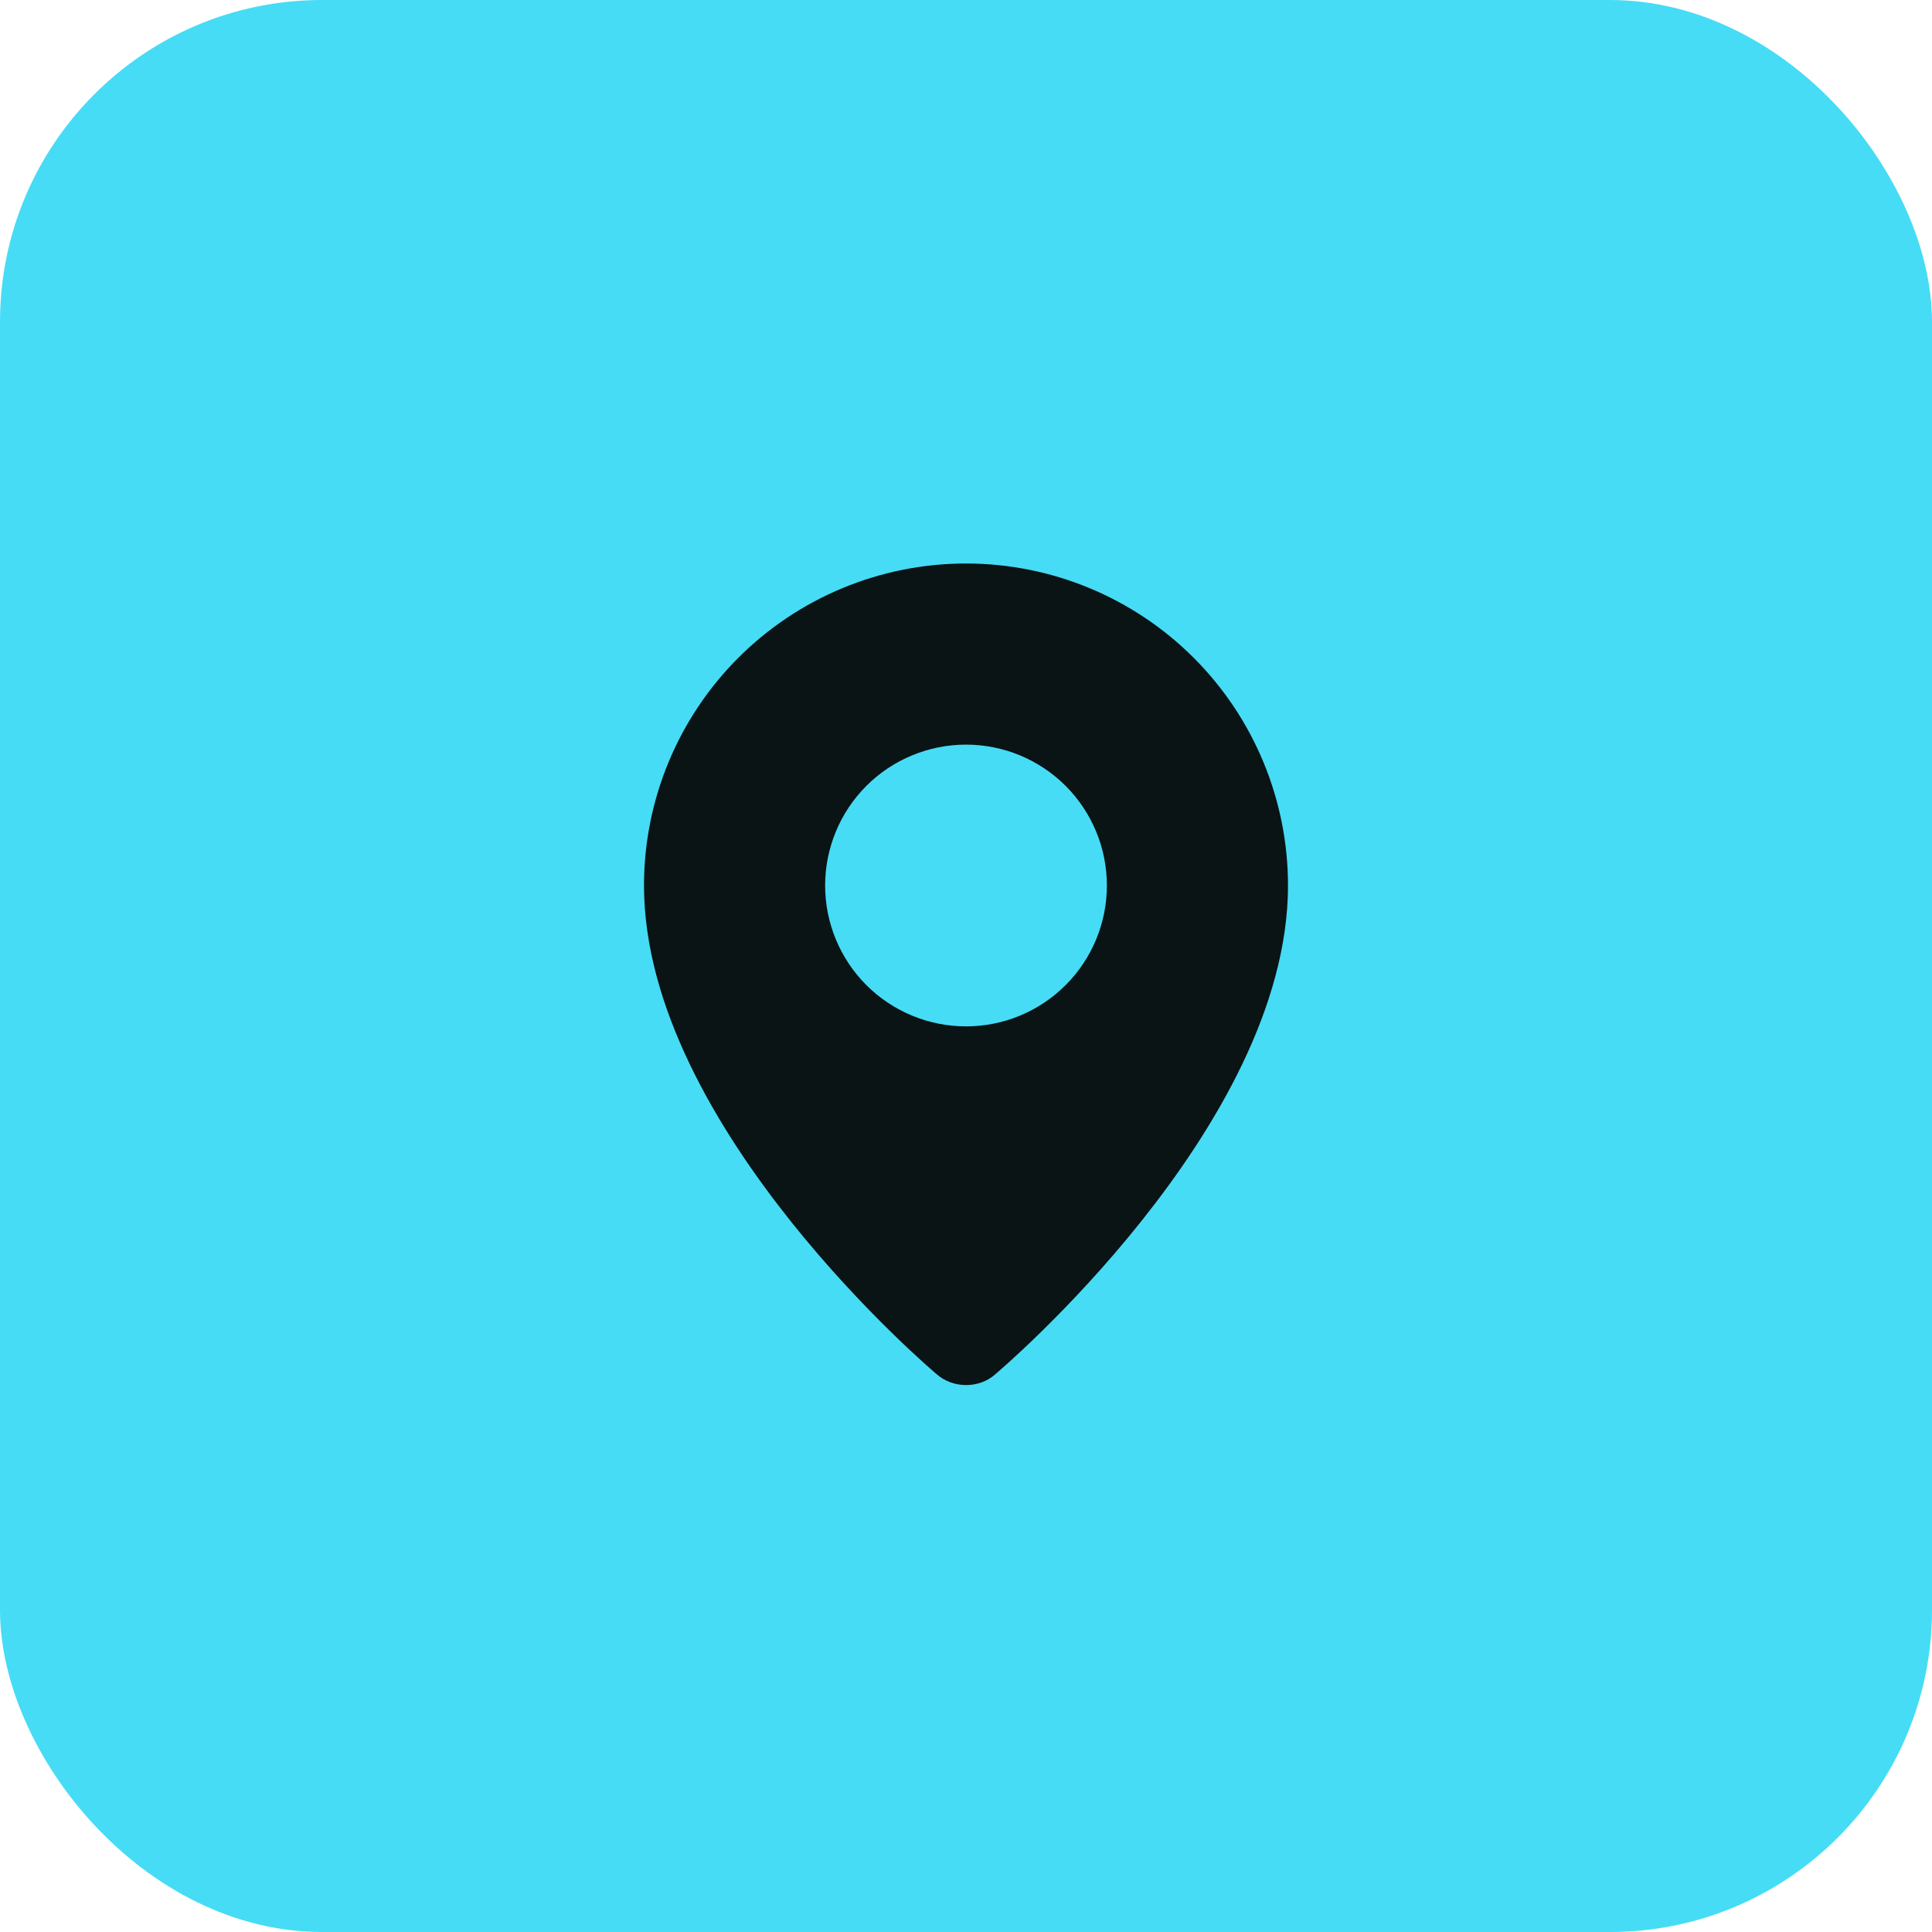
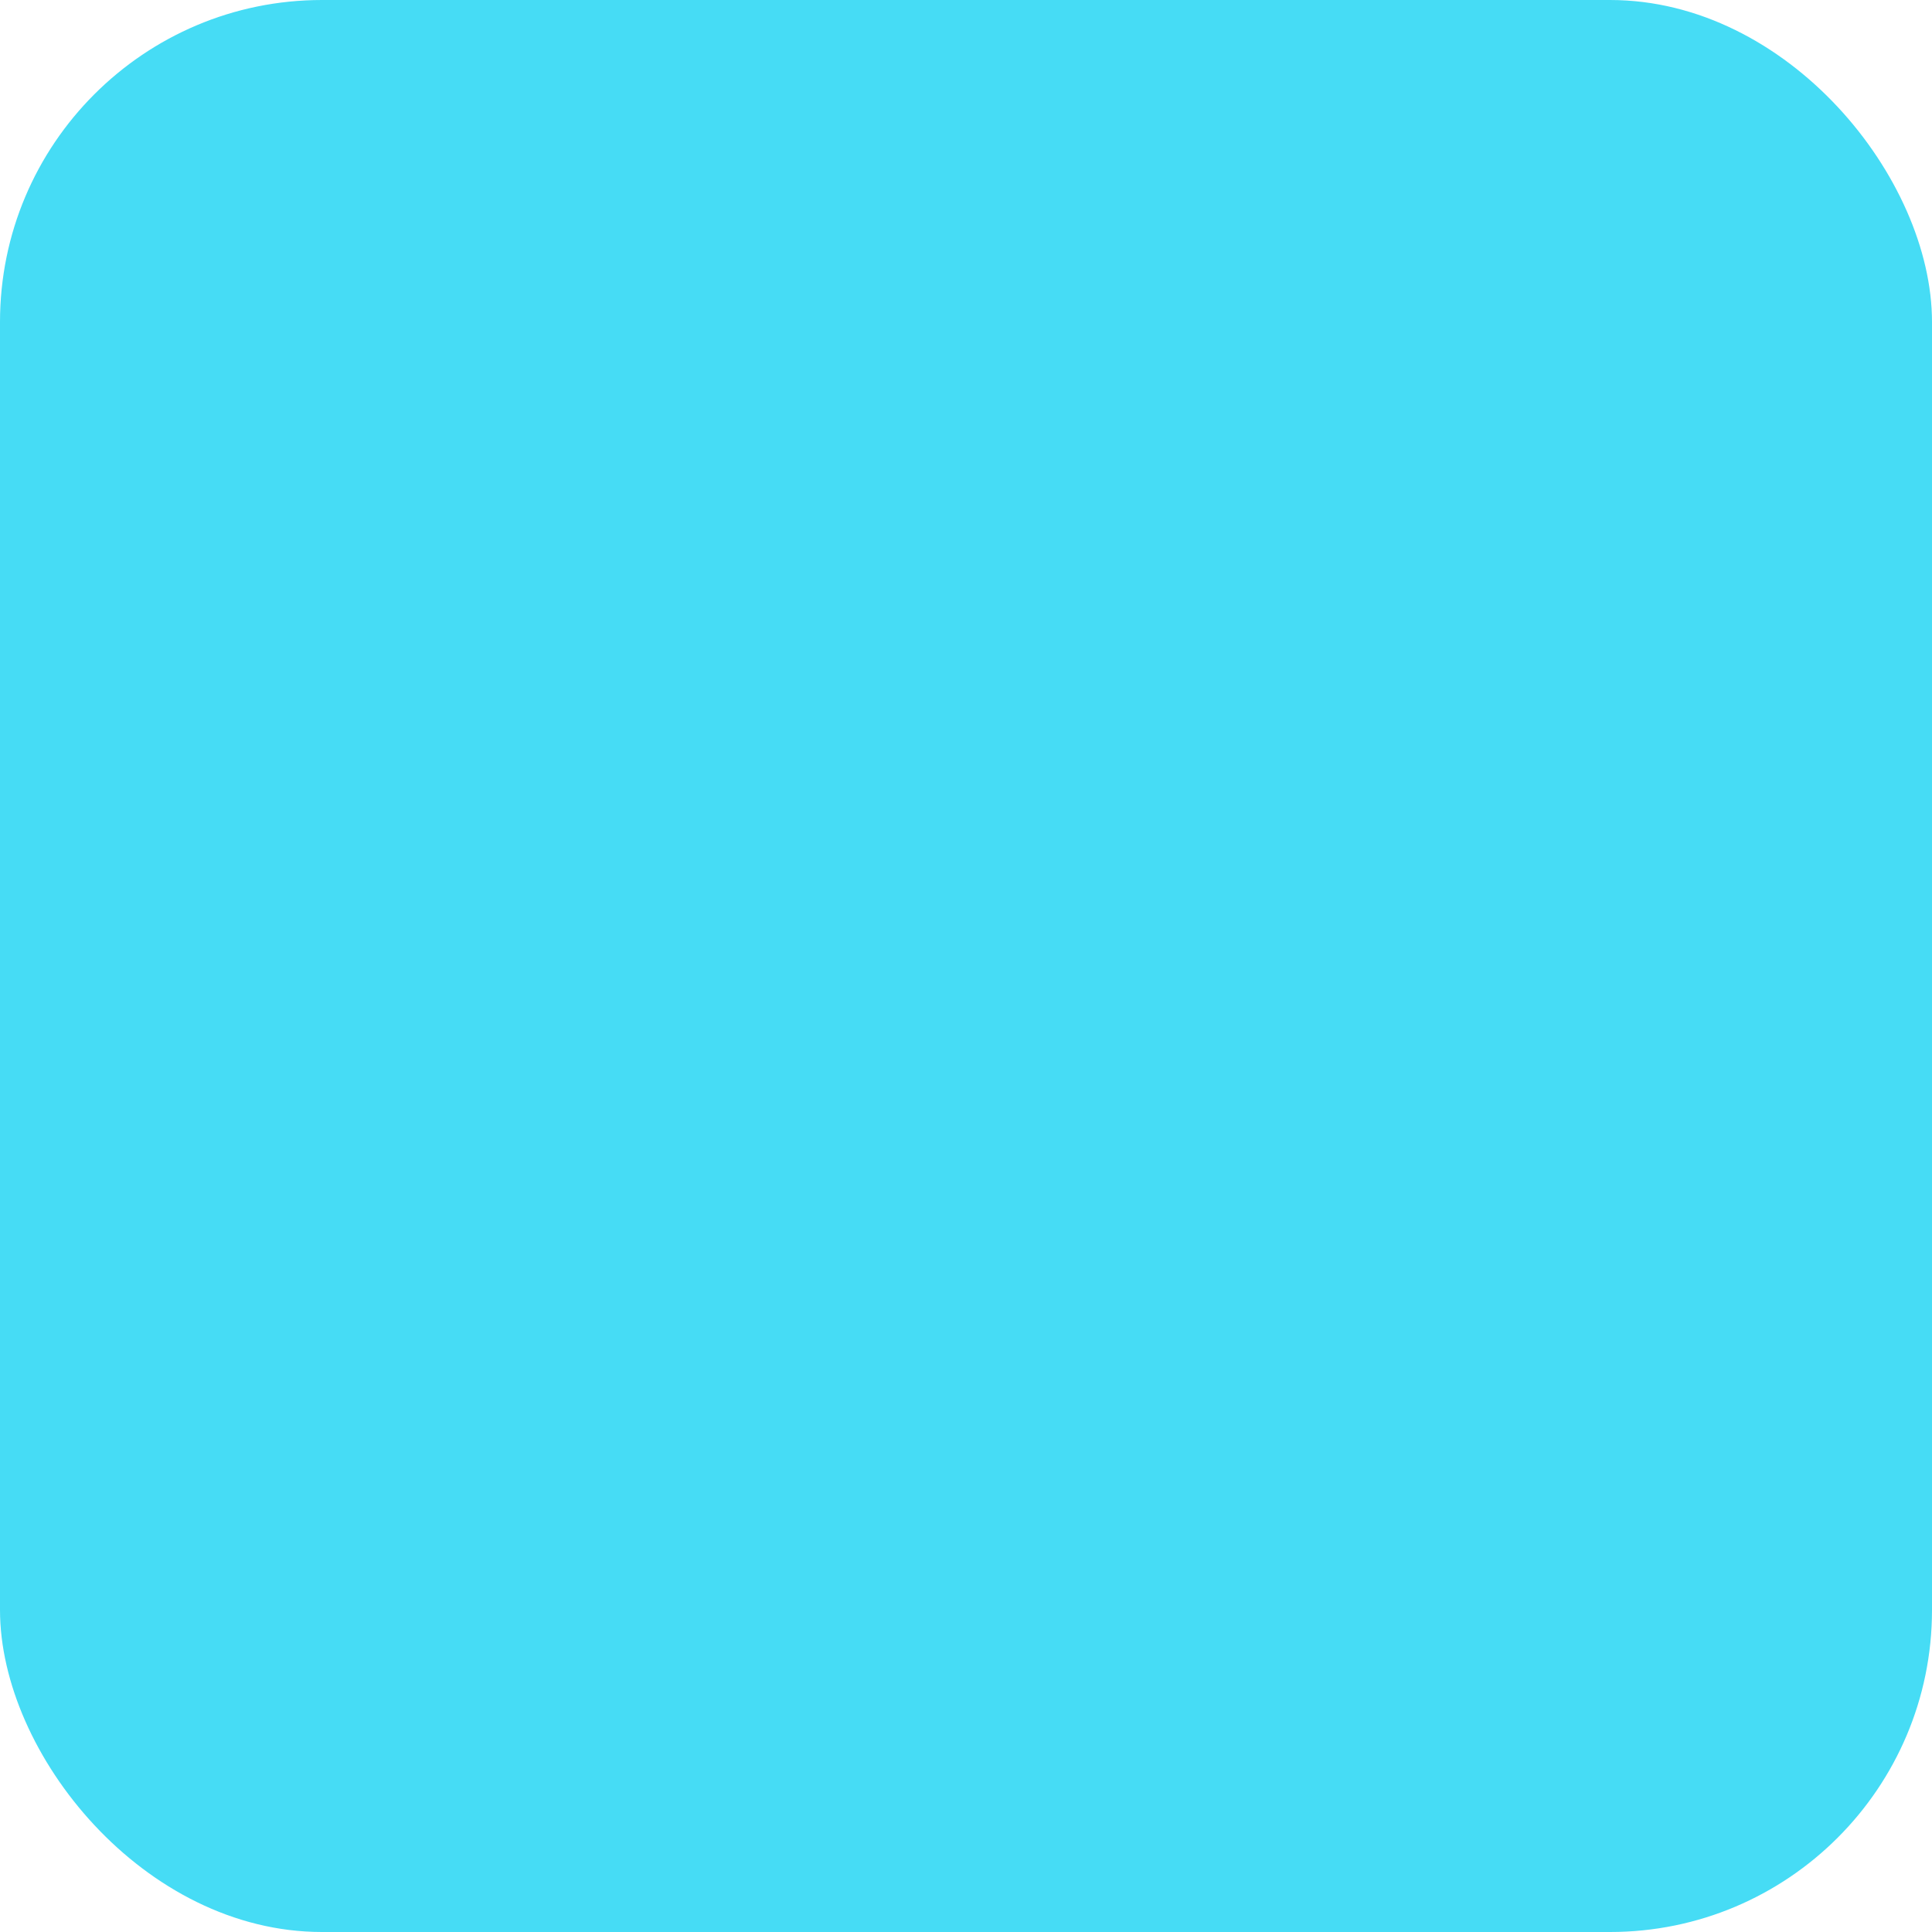
<svg xmlns="http://www.w3.org/2000/svg" width="48" height="48" viewBox="0 0 48 48" fill="none">
  <rect width="48" height="48" rx="8" fill="#46DCF5" />
-   <path fill-rule="evenodd" clip-rule="evenodd" d="M23.262 34.134C23.262 34.134 16 28.018 16 22C16 19.878 16.843 17.843 18.343 16.343C19.843 14.843 21.878 14 24 14C26.122 14 28.157 14.843 29.657 16.343C31.157 17.843 32 19.878 32 22C32 28.018 24.738 34.134 24.738 34.134C24.334 34.506 23.669 34.502 23.262 34.134ZM24 25.5C24.46 25.5 24.915 25.41 25.339 25.234C25.764 25.058 26.15 24.8 26.475 24.475C26.8 24.15 27.058 23.764 27.234 23.339C27.41 22.915 27.5 22.46 27.5 22C27.5 21.54 27.41 21.085 27.234 20.661C27.058 20.236 26.8 19.85 26.475 19.525C26.15 19.2 25.764 18.942 25.339 18.766C24.915 18.59 24.46 18.5 24 18.5C23.072 18.5 22.181 18.869 21.525 19.525C20.869 20.181 20.5 21.072 20.5 22C20.5 22.928 20.869 23.819 21.525 24.475C22.181 25.131 23.072 25.5 24 25.5Z" fill="#0A1415" />
</svg>